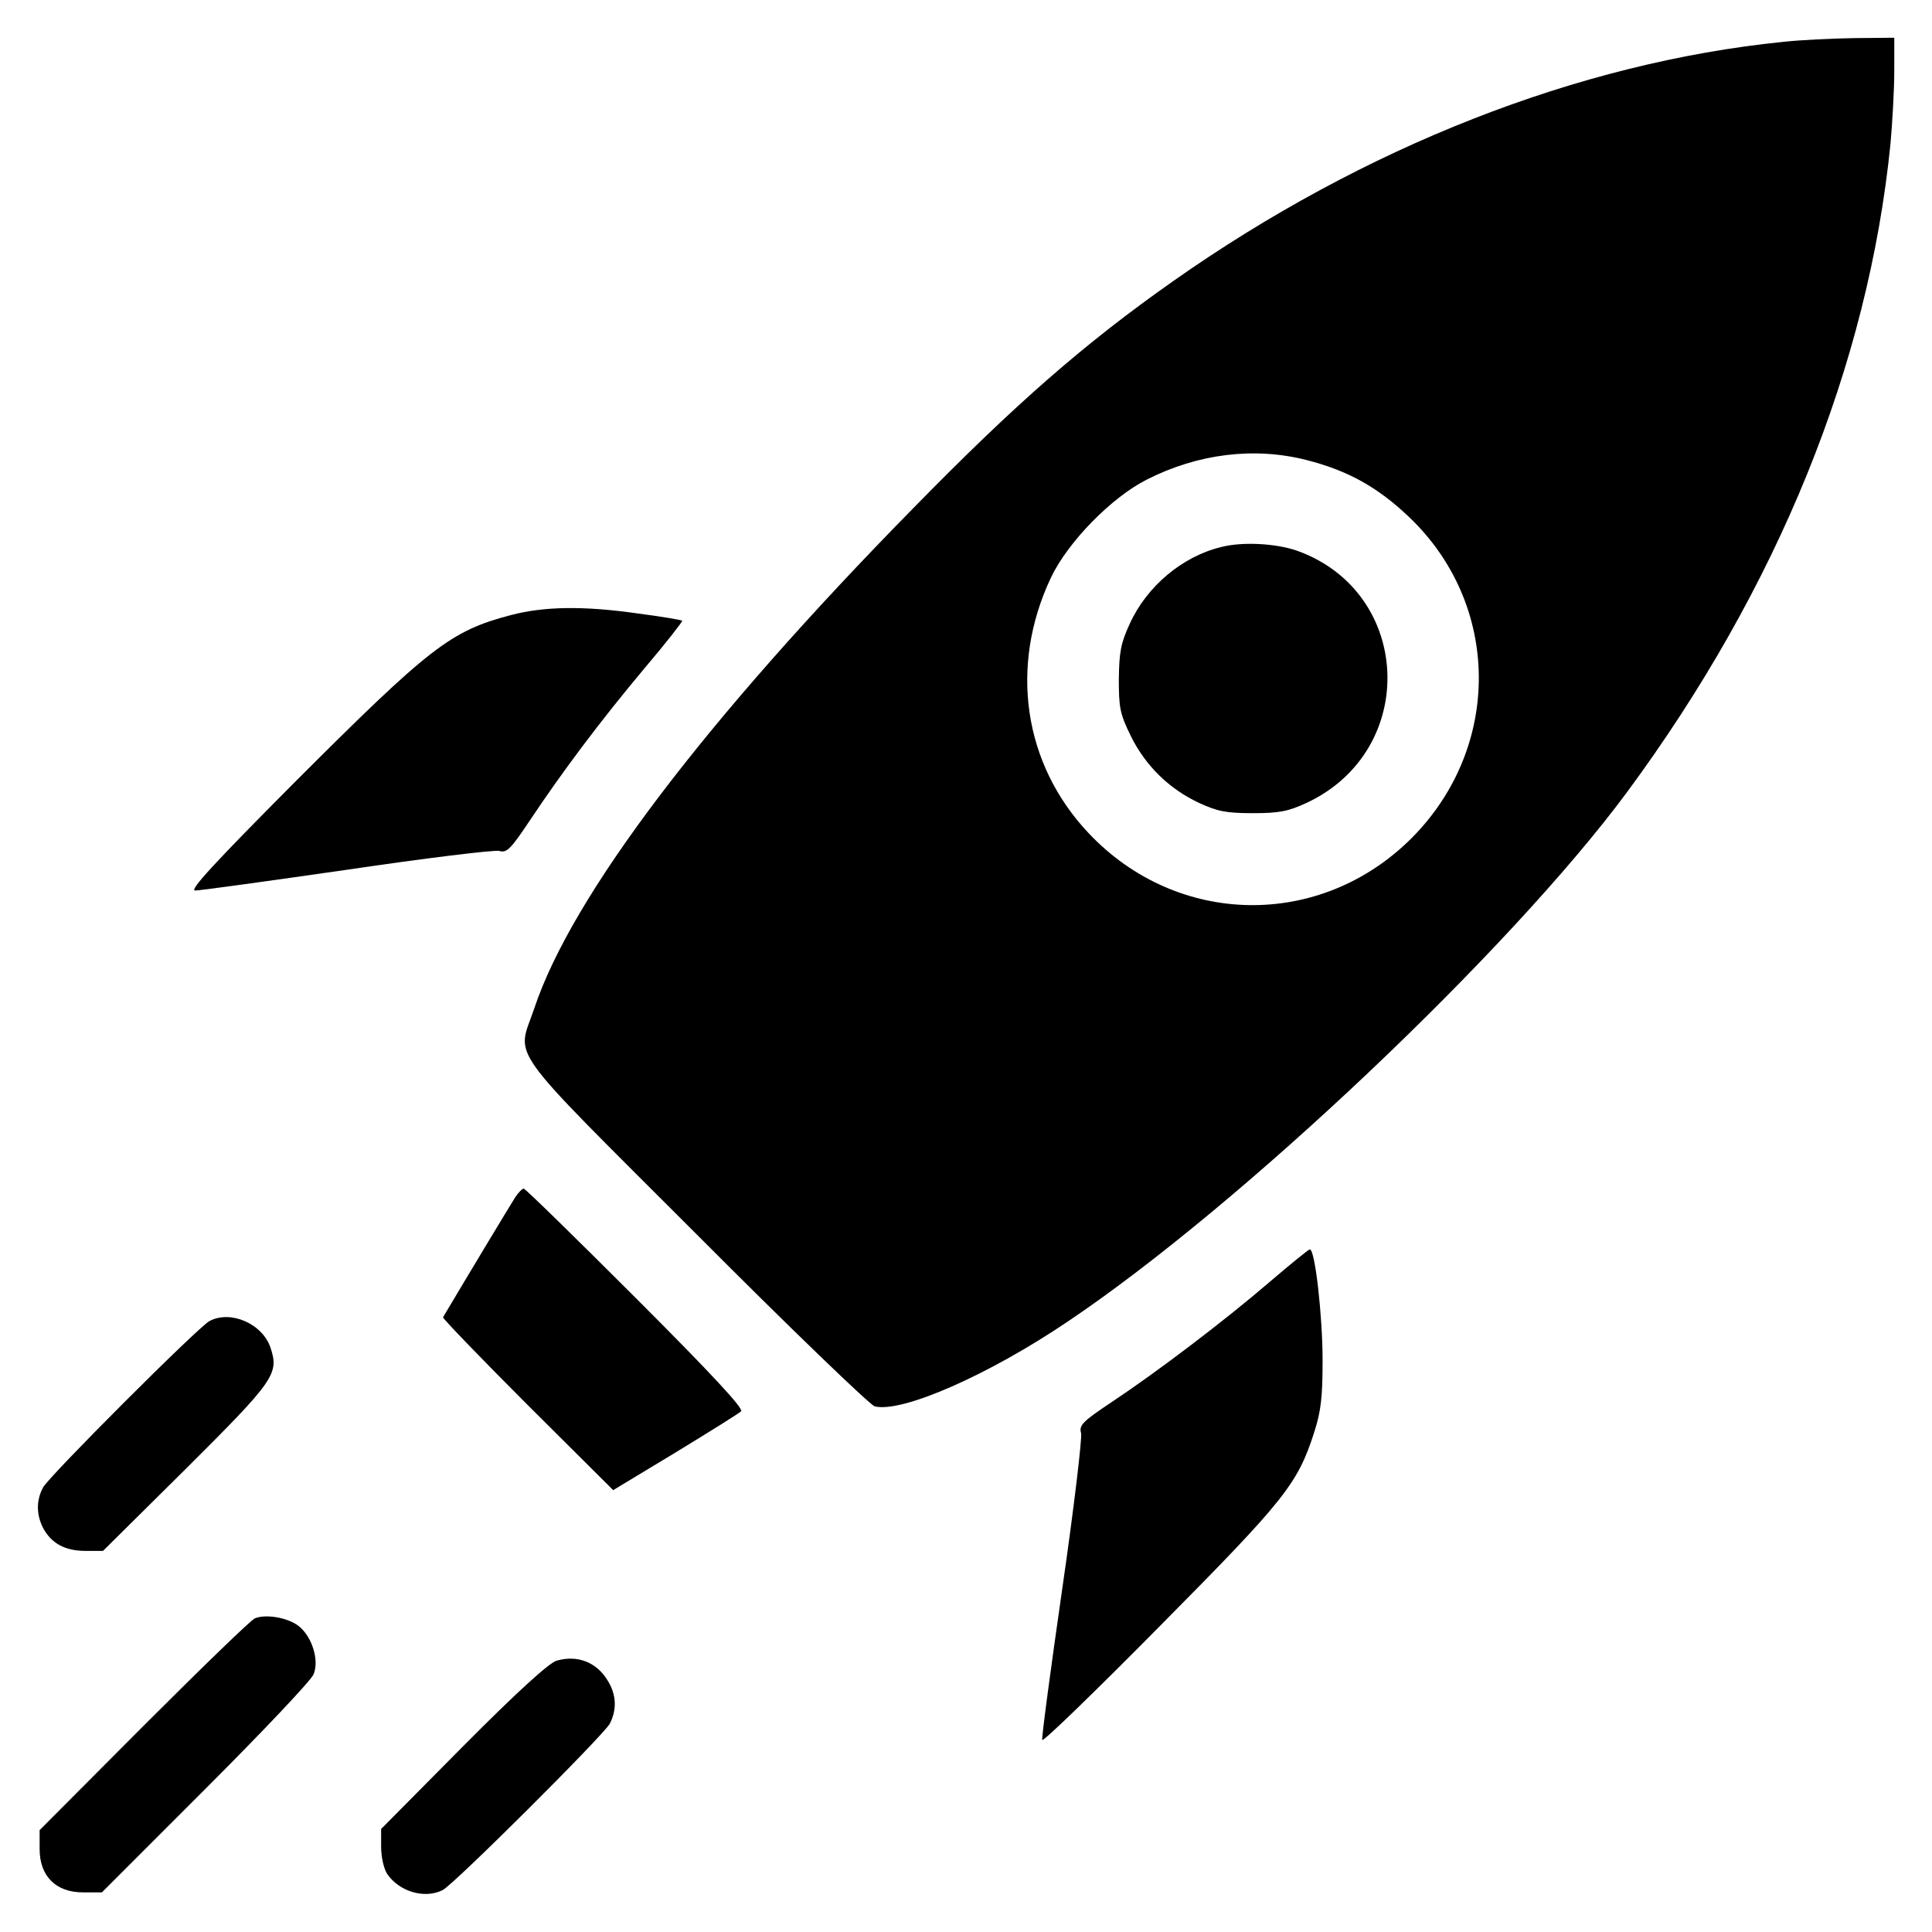
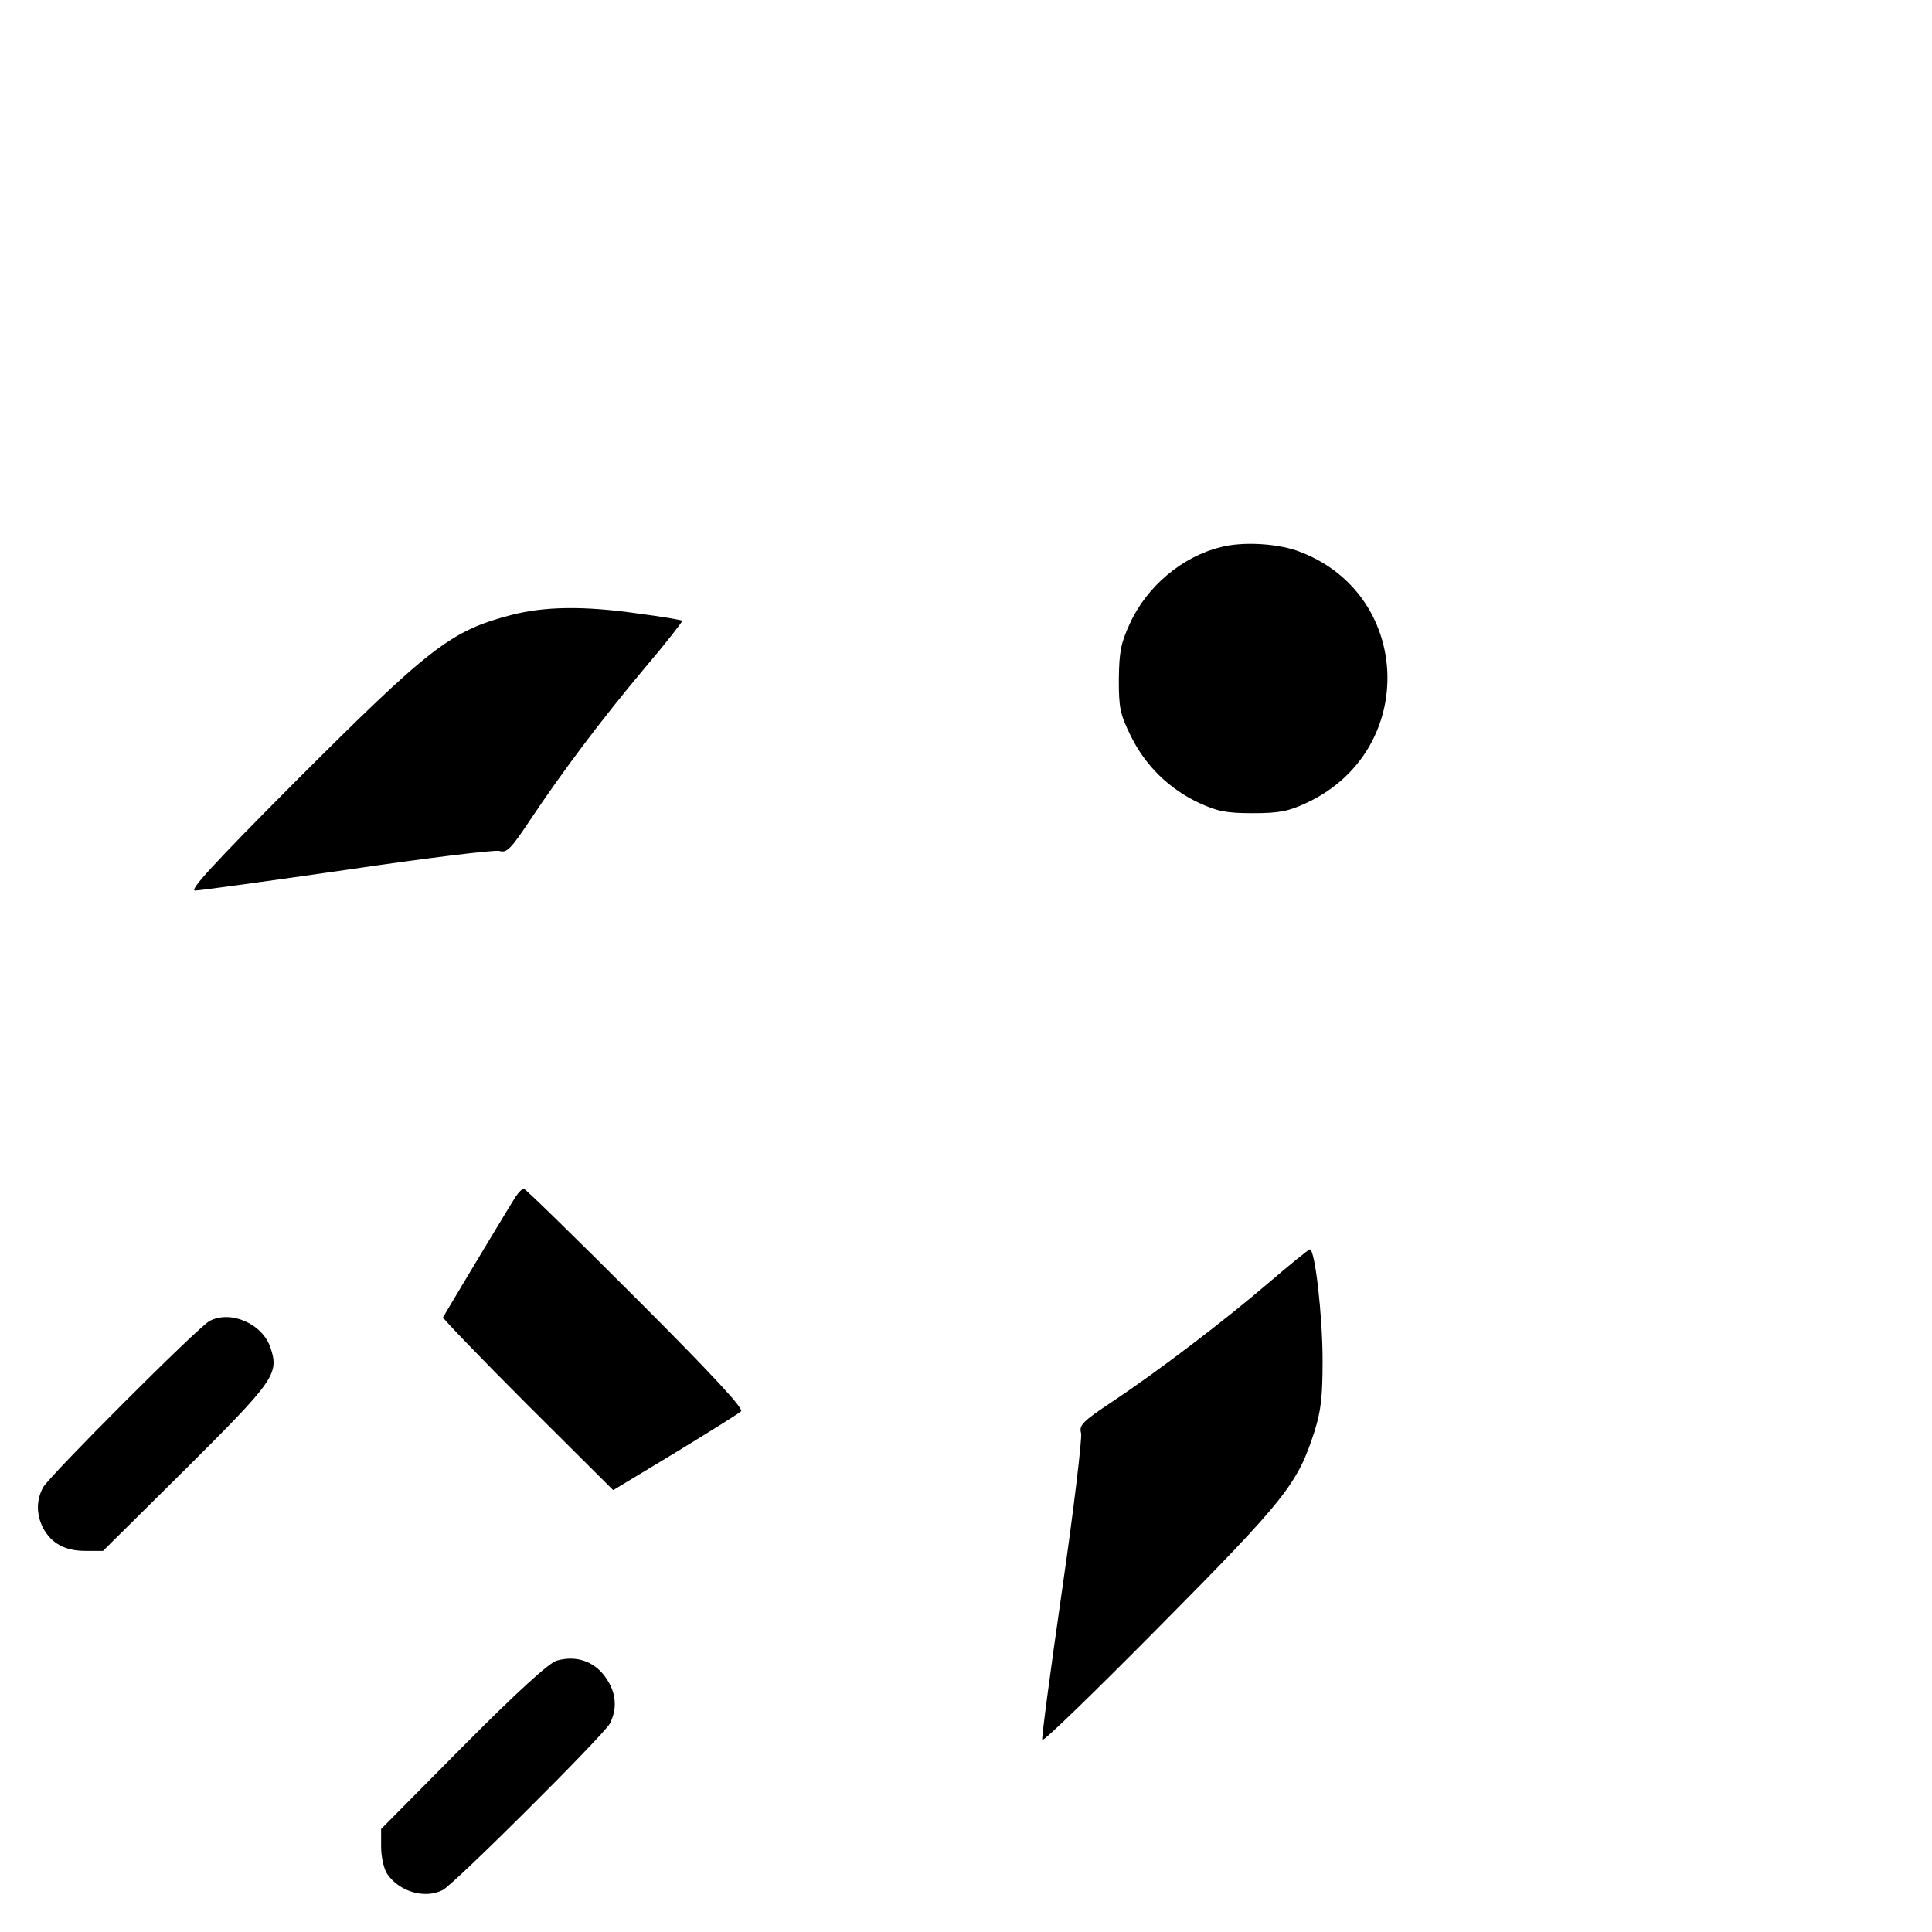
<svg xmlns="http://www.w3.org/2000/svg" version="1.0" width="512pt" height="512pt" viewBox="0 0 512 512" preserveAspectRatio="xMidYMid meet">
  <g transform="translate(0,512) scale(0.1,-0.1)" fill="#000000" stroke="none">
-     <path d="M4725 5009 c-542 -55 -1110 -278 -1616 -634 -236 -166 -419 -326 -689 -602 -553 -563 -905 -1028 -1004 -1325 -46 -137 -86 -83 427 -596 248 -249 462 -455 475 -459 72 -18 302 83 512 225 460 309 1173 985 1482 1403 400 542 639 1131 698 1718 5 57 10 143 10 192 l0 89 -107 -1 c-60 -1 -144 -5 -188 -10z m-1263 -1108 c110 -28 189 -72 272 -151 244 -232 247 -610 7 -851 -242 -242 -621 -236 -856 13 -173 183 -211 442 -100 677 45 95 161 213 254 260 136 69 285 87 423 52z" />
    <path d="M3235 3670 c-102 -25 -196 -104 -241 -203 -24 -52 -28 -75 -29 -147 0 -76 3 -92 32 -151 39 -79 102 -140 181 -177 48 -22 71 -27 142 -27 71 0 94 5 142 27 299 139 282 560 -26 669 -56 19 -144 24 -201 9z" />
    <path d="M1354 3490 c-160 -42 -214 -84 -574 -444 -215 -216 -279 -286 -263 -286 13 0 193 25 402 55 209 31 391 53 404 50 20 -6 30 4 82 82 84 126 184 260 303 402 57 67 102 125 100 126 -2 2 -54 11 -116 19 -146 21 -250 19 -338 -4z" />
    <path d="M1366 1948 c-11 -17 -125 -206 -192 -319 -1 -3 99 -107 224 -232 l227 -226 164 99 c90 55 169 104 175 110 7 7 -76 97 -279 300 -160 160 -293 290 -297 290 -4 0 -14 -10 -22 -22z" />
    <path d="M3365 1723 c-121 -104 -299 -239 -418 -318 -78 -52 -88 -62 -82 -83 3 -13 -19 -199 -50 -413 -31 -215 -55 -395 -53 -400 2 -6 143 131 313 303 332 335 364 376 408 513 18 56 22 94 22 190 0 116 -20 296 -34 294 -3 0 -51 -39 -106 -86z" />
    <path d="M555 1619 c-31 -17 -425 -411 -441 -441 -18 -34 -18 -71 0 -107 22 -41 58 -61 112 -61 l47 0 219 217 c235 234 248 252 225 321 -21 64 -106 101 -162 71z" />
-     <path d="M675 831 c-11 -5 -144 -134 -295 -285 l-275 -276 0 -50 c0 -72 43 -115 115 -115 l50 0 275 275 c151 151 280 287 286 303 16 38 -5 102 -41 129 -30 22 -87 31 -115 19z" />
    <path d="M1475 719 c-20 -6 -103 -81 -248 -227 l-217 -219 0 -47 c0 -27 7 -58 16 -72 32 -47 99 -67 147 -43 31 16 425 409 443 441 19 37 18 77 -6 115 -29 48 -80 68 -135 52z" />
  </g>
</svg>